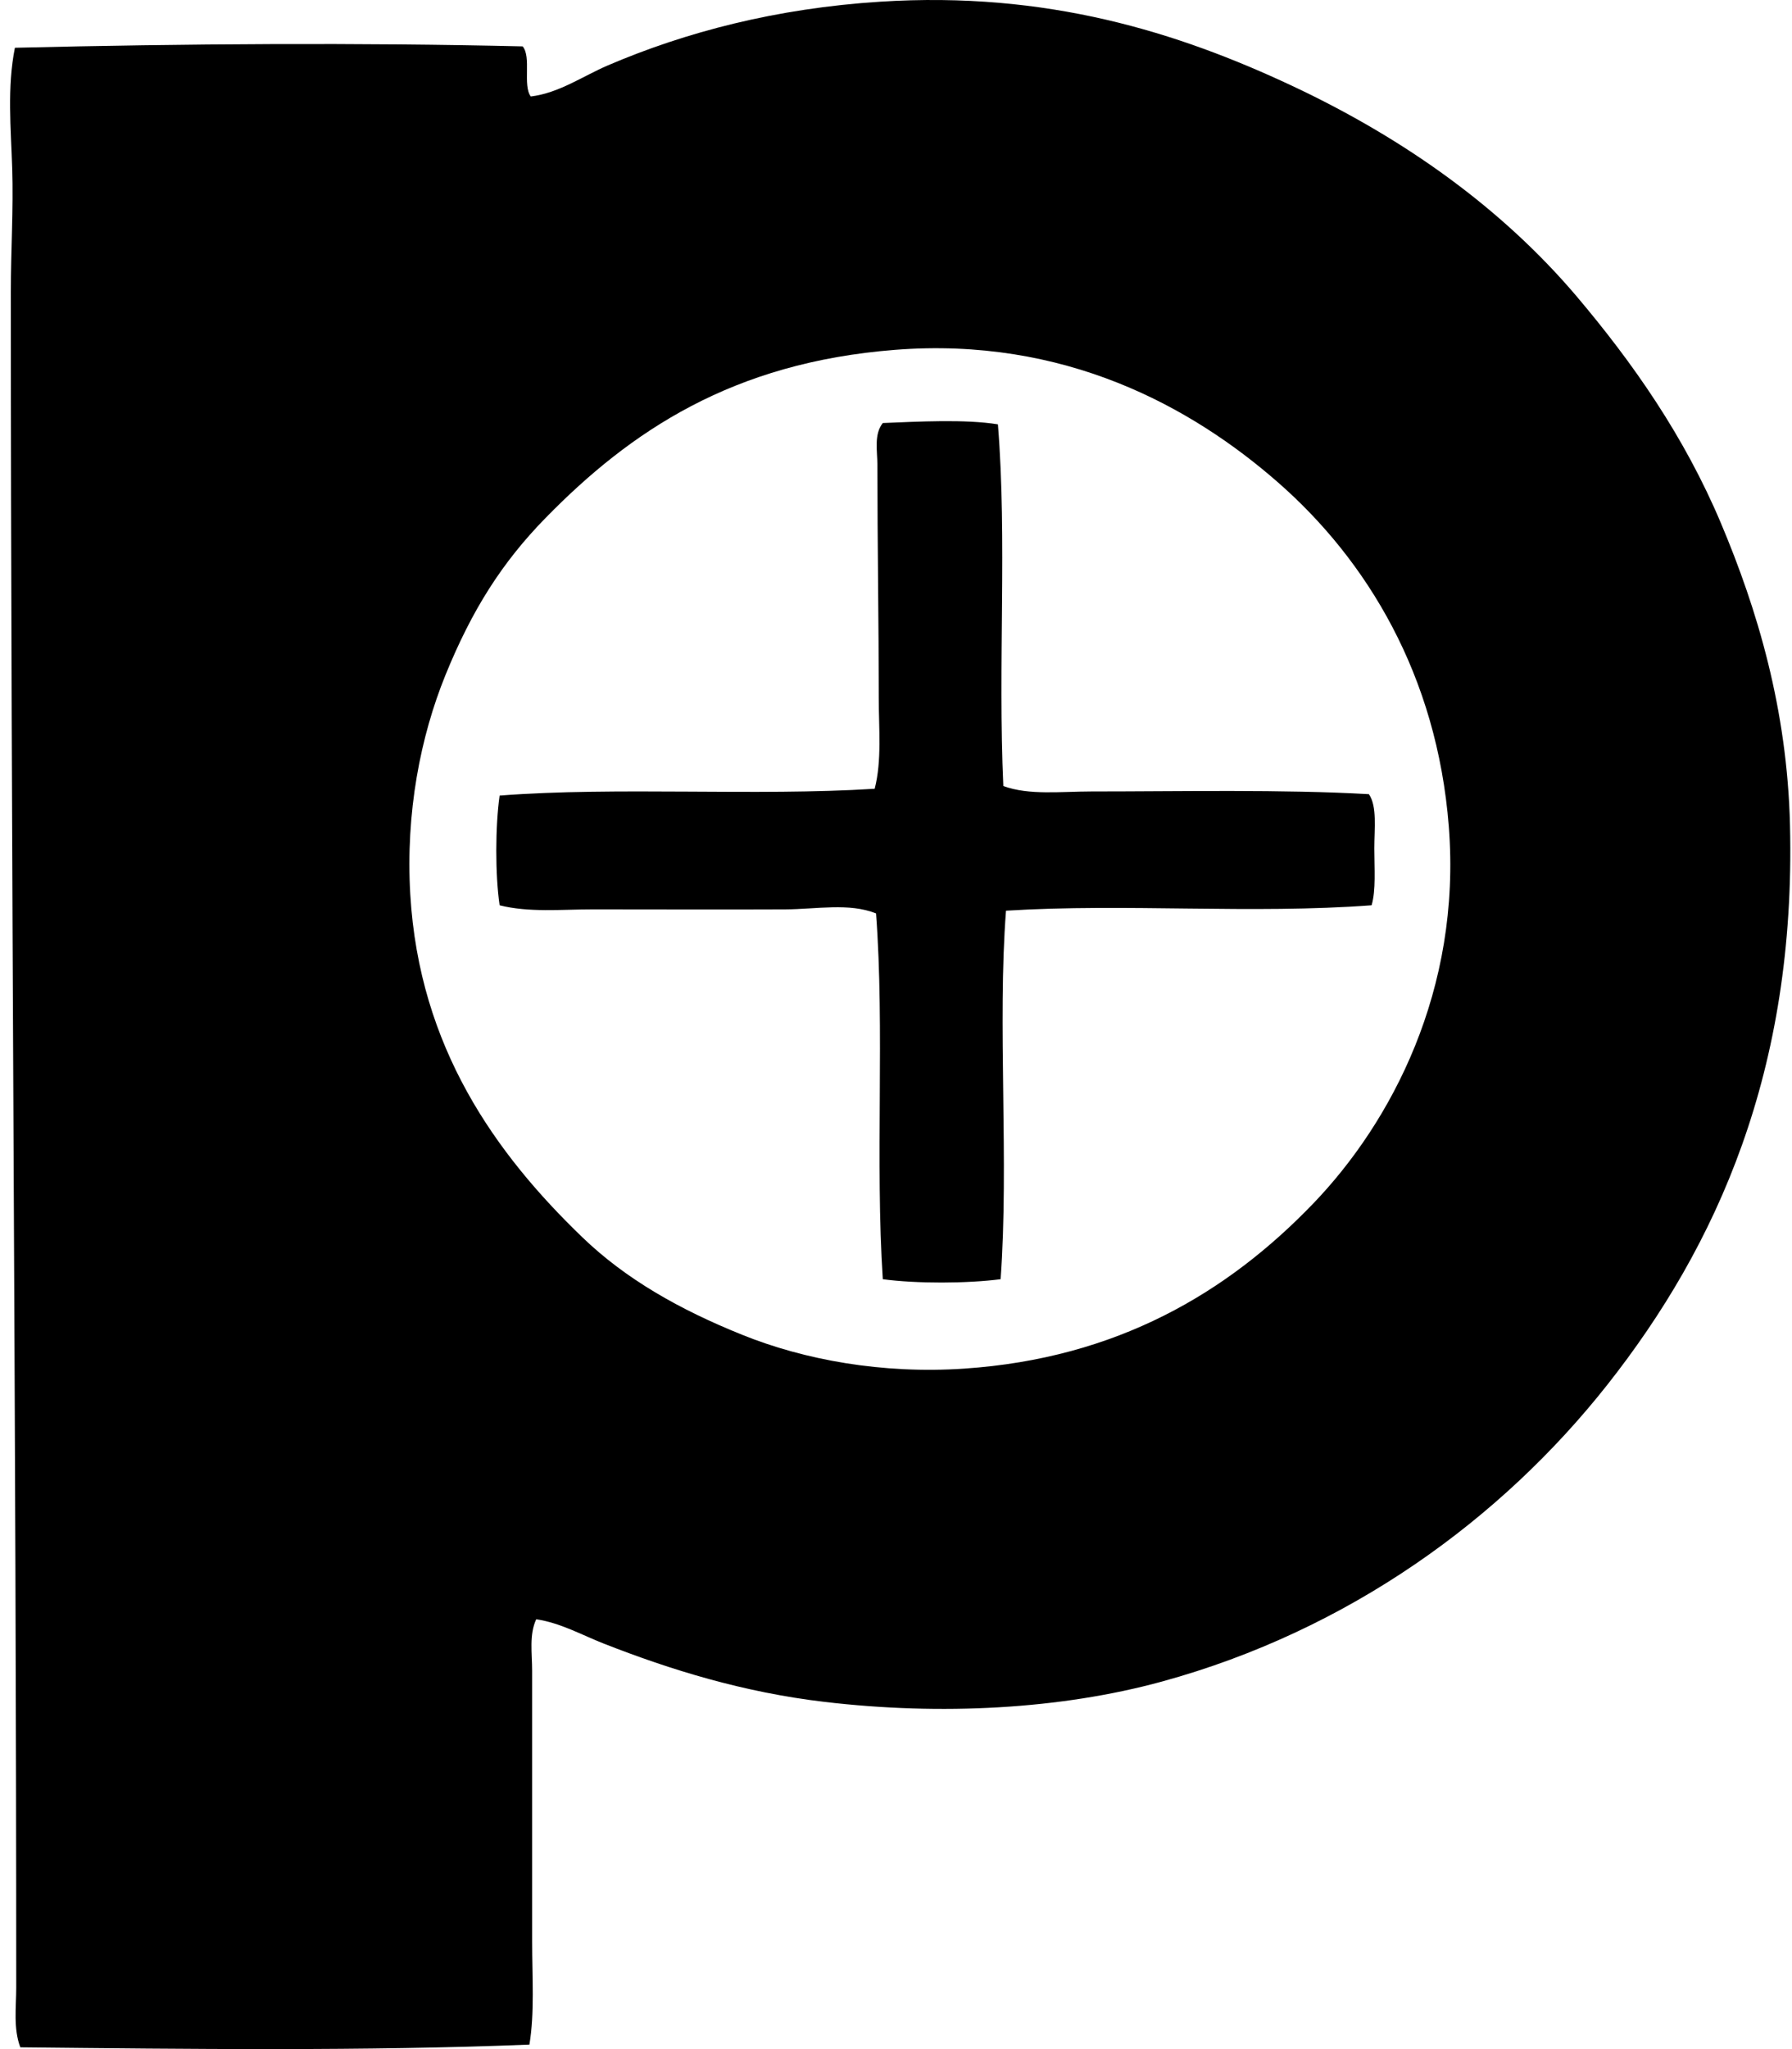
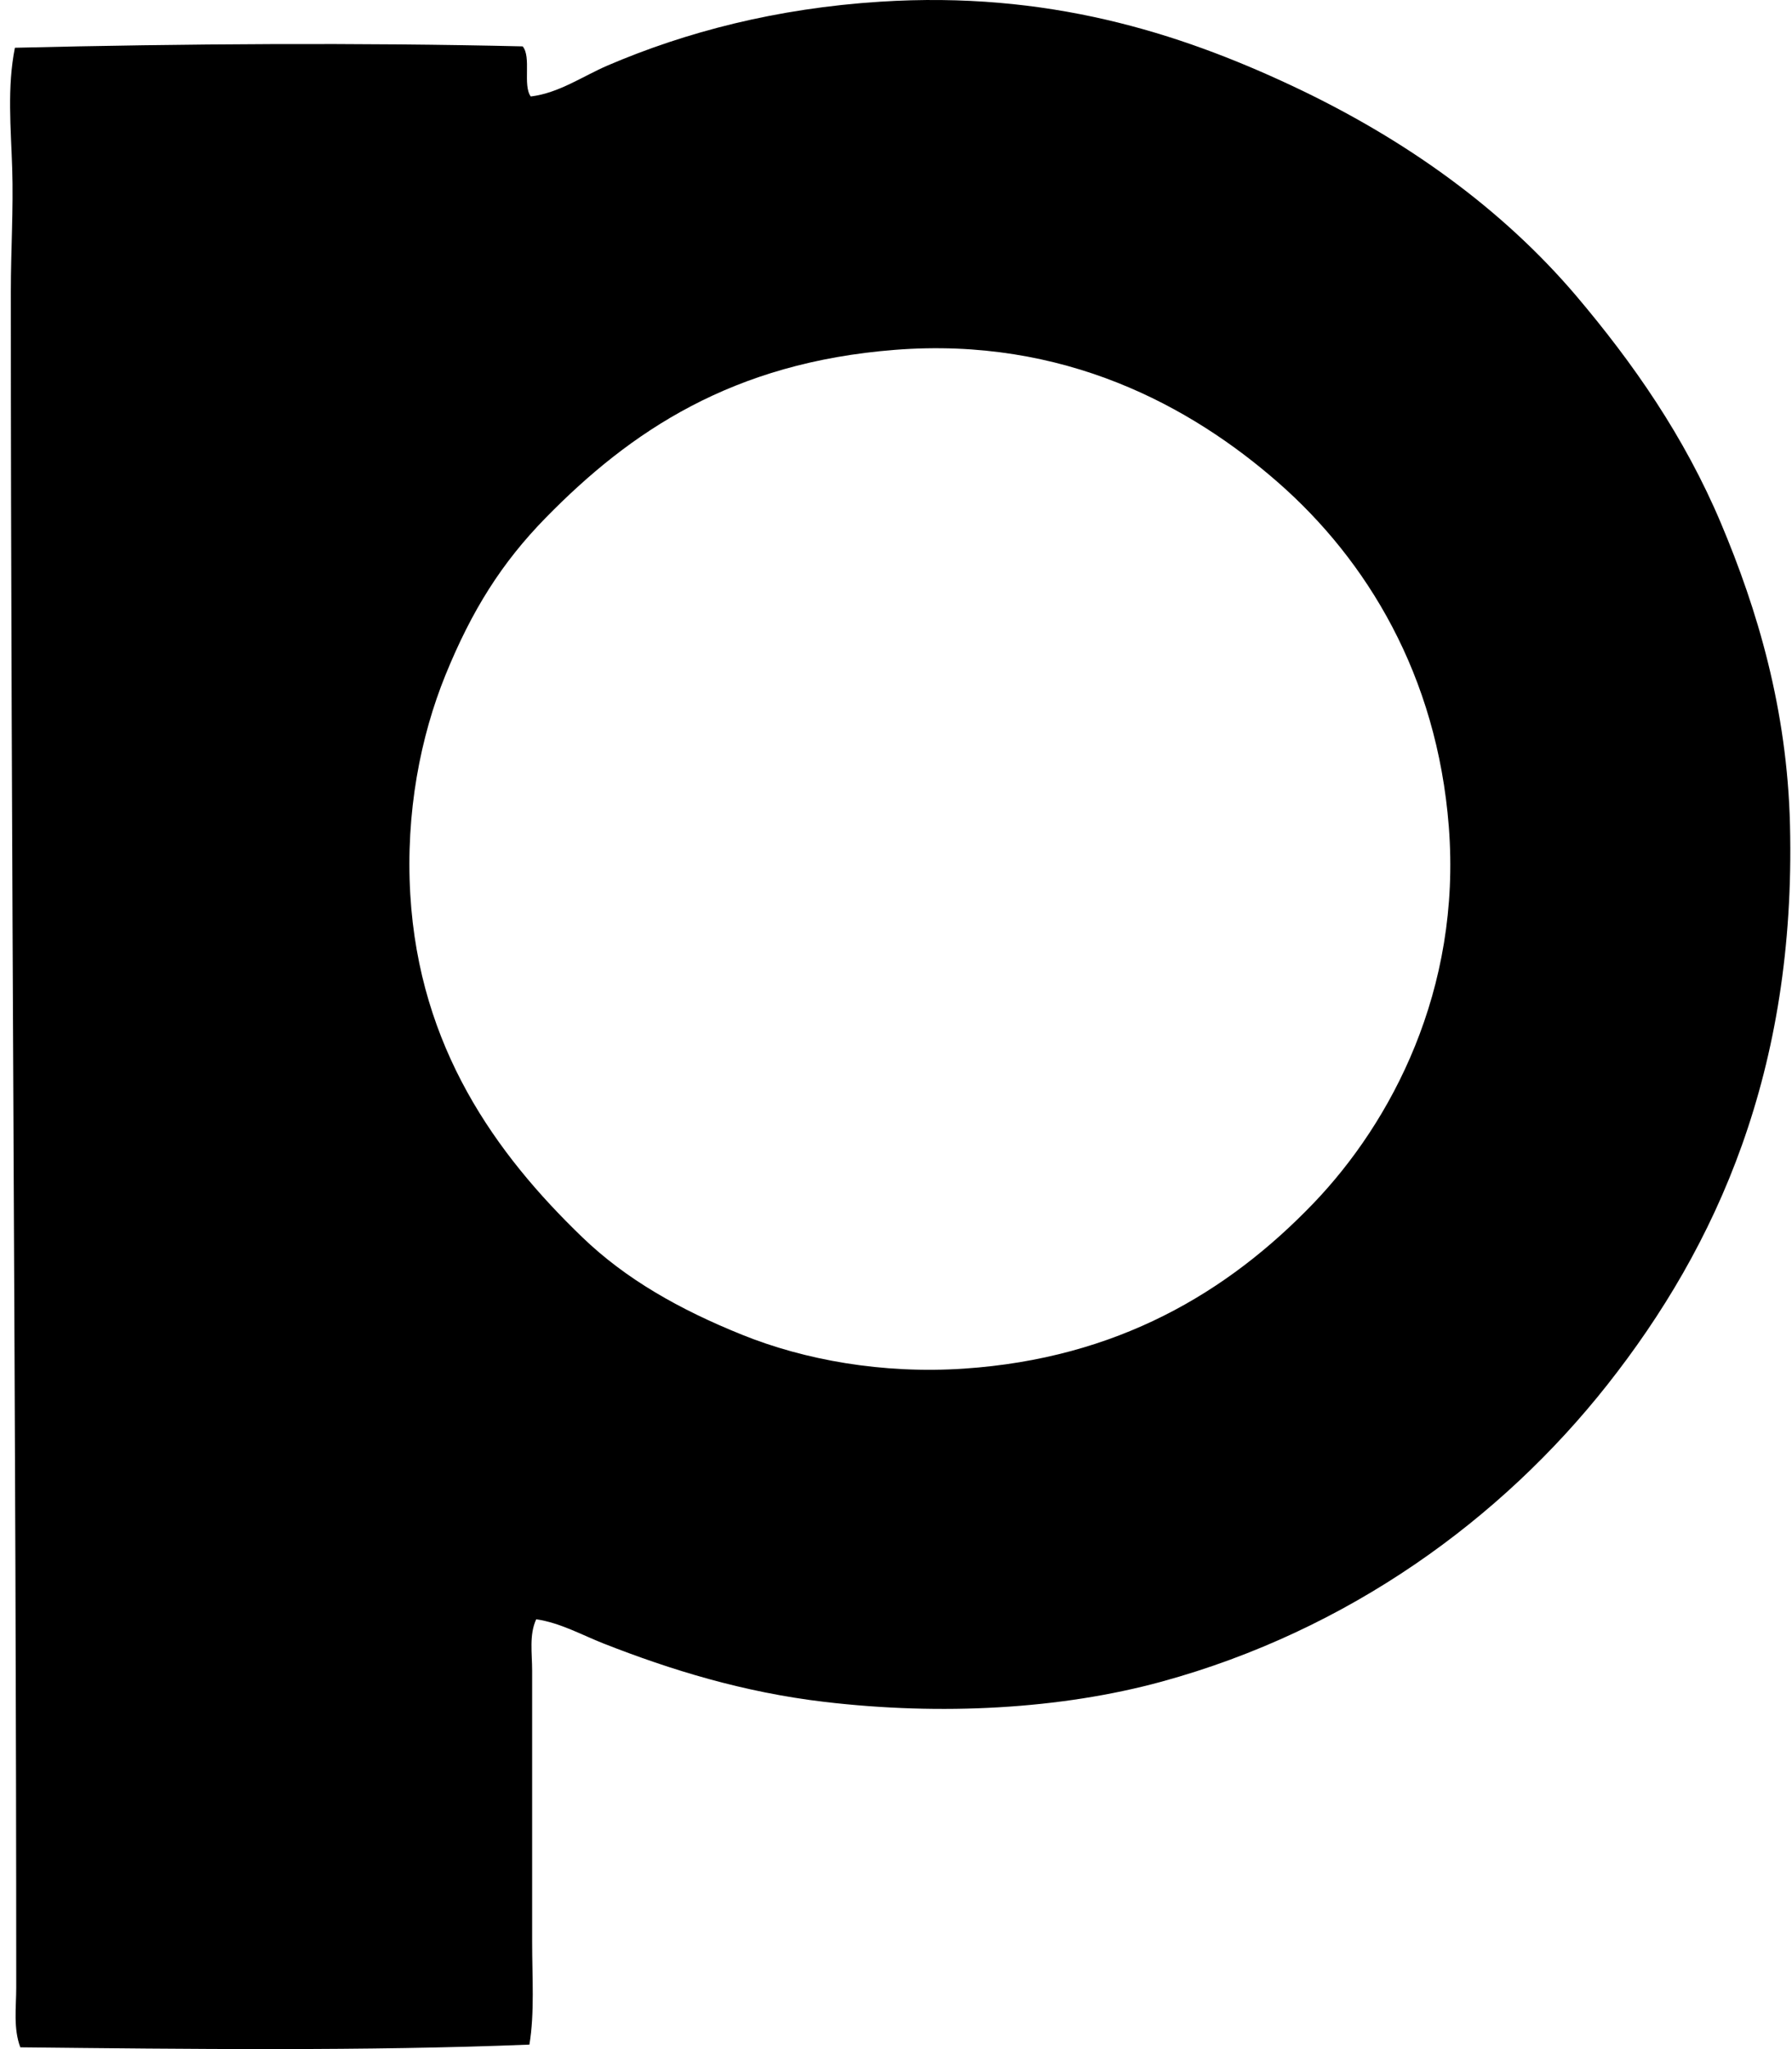
<svg xmlns="http://www.w3.org/2000/svg" width="175" height="200" fill="none" viewBox="0 0 175 200">
  <path fill="#000" fill-rule="evenodd" d="M52.365 158.046c-.702 1.522-.398 3.307-.398 5.023v26.441c0 3.518.248 6.948-.266 10.051-15.856.641-33.366.437-49.717.265-.696-1.84-.398-3.929-.398-5.817.006-54.034-.53-111.32-.528-165.548 0-4.01.26-8.052.133-12.032-.125-3.924-.506-7.917.265-11.767 16.526-.4 33.73-.508 49.585-.135.873 1.02-.014 3.805.793 4.891 2.772-.34 5.057-1.976 7.539-3.04C66.967 3.128 75.79.813 85.949.166c16.315-1.047 29.105 2.996 40.197 8.194 11.178 5.245 20.58 12.062 27.768 20.5 5.568 6.574 10.57 13.73 14.148 22.21 3.54 8.392 6.472 18.114 6.743 29.49.575 23.938-7.116 41.016-17.849 54.612-10.324 13.071-25.222 23.954-43.502 28.959-9.882 2.702-21.55 3.324-32.924 1.981-7.942-.934-15.042-3.131-21.552-5.684-2.162-.849-4.231-2.026-6.613-2.382Zm.925-107.505c-4.294 4.389-7.207 9.01-9.785 15.34-2.437 5.992-3.908 13.422-3.438 21.423.879 14.95 8.349 25.318 16.794 33.451 4.25 4.096 9.514 7.067 15.602 9.52 6.072 2.452 13.671 3.844 21.685 3.308 14.928-1.003 25.731-7.406 34.115-16.133 7.589-7.9 14.464-20.8 13.223-36.762-1.152-14.798-8.014-26.015-16.661-33.587-8.514-7.453-20.908-14.243-37.422-12.955-15.868 1.238-25.83 7.936-34.113 16.395Z" clip-rule="evenodd" />
-   <path fill="#000" fill-rule="evenodd" d="M97.453 41.418c.906 11.32-.008 23.387.528 35.303 2.534.923 5.643.528 8.594.528 8.813 0 18.67-.215 27.107.266.818 1.193.528 3.346.528 5.289 0 1.998.171 4.076-.265 5.554-11.742.88-23.932-.199-35.702.528-.853 10.996.304 24.576-.527 35.969-3.259.426-8.25.442-11.505 0-.751-11.416.188-24.47-.66-35.704-2.65-1.047-5.767-.409-8.86-.392-6.01.028-12.339 0-18.775 0-3.164 0-6.306.318-9.125-.4-.442-2.996-.425-7.713 0-10.71 11.554-.878 24.932.07 36.627-.662.708-2.747.398-5.834.398-8.857 0-7.373-.133-14.923-.133-22.743 0-1.36-.356-2.996.528-4.099 3.413-.135 8.047-.39 11.242.13Z" clip-rule="evenodd" />
</svg>